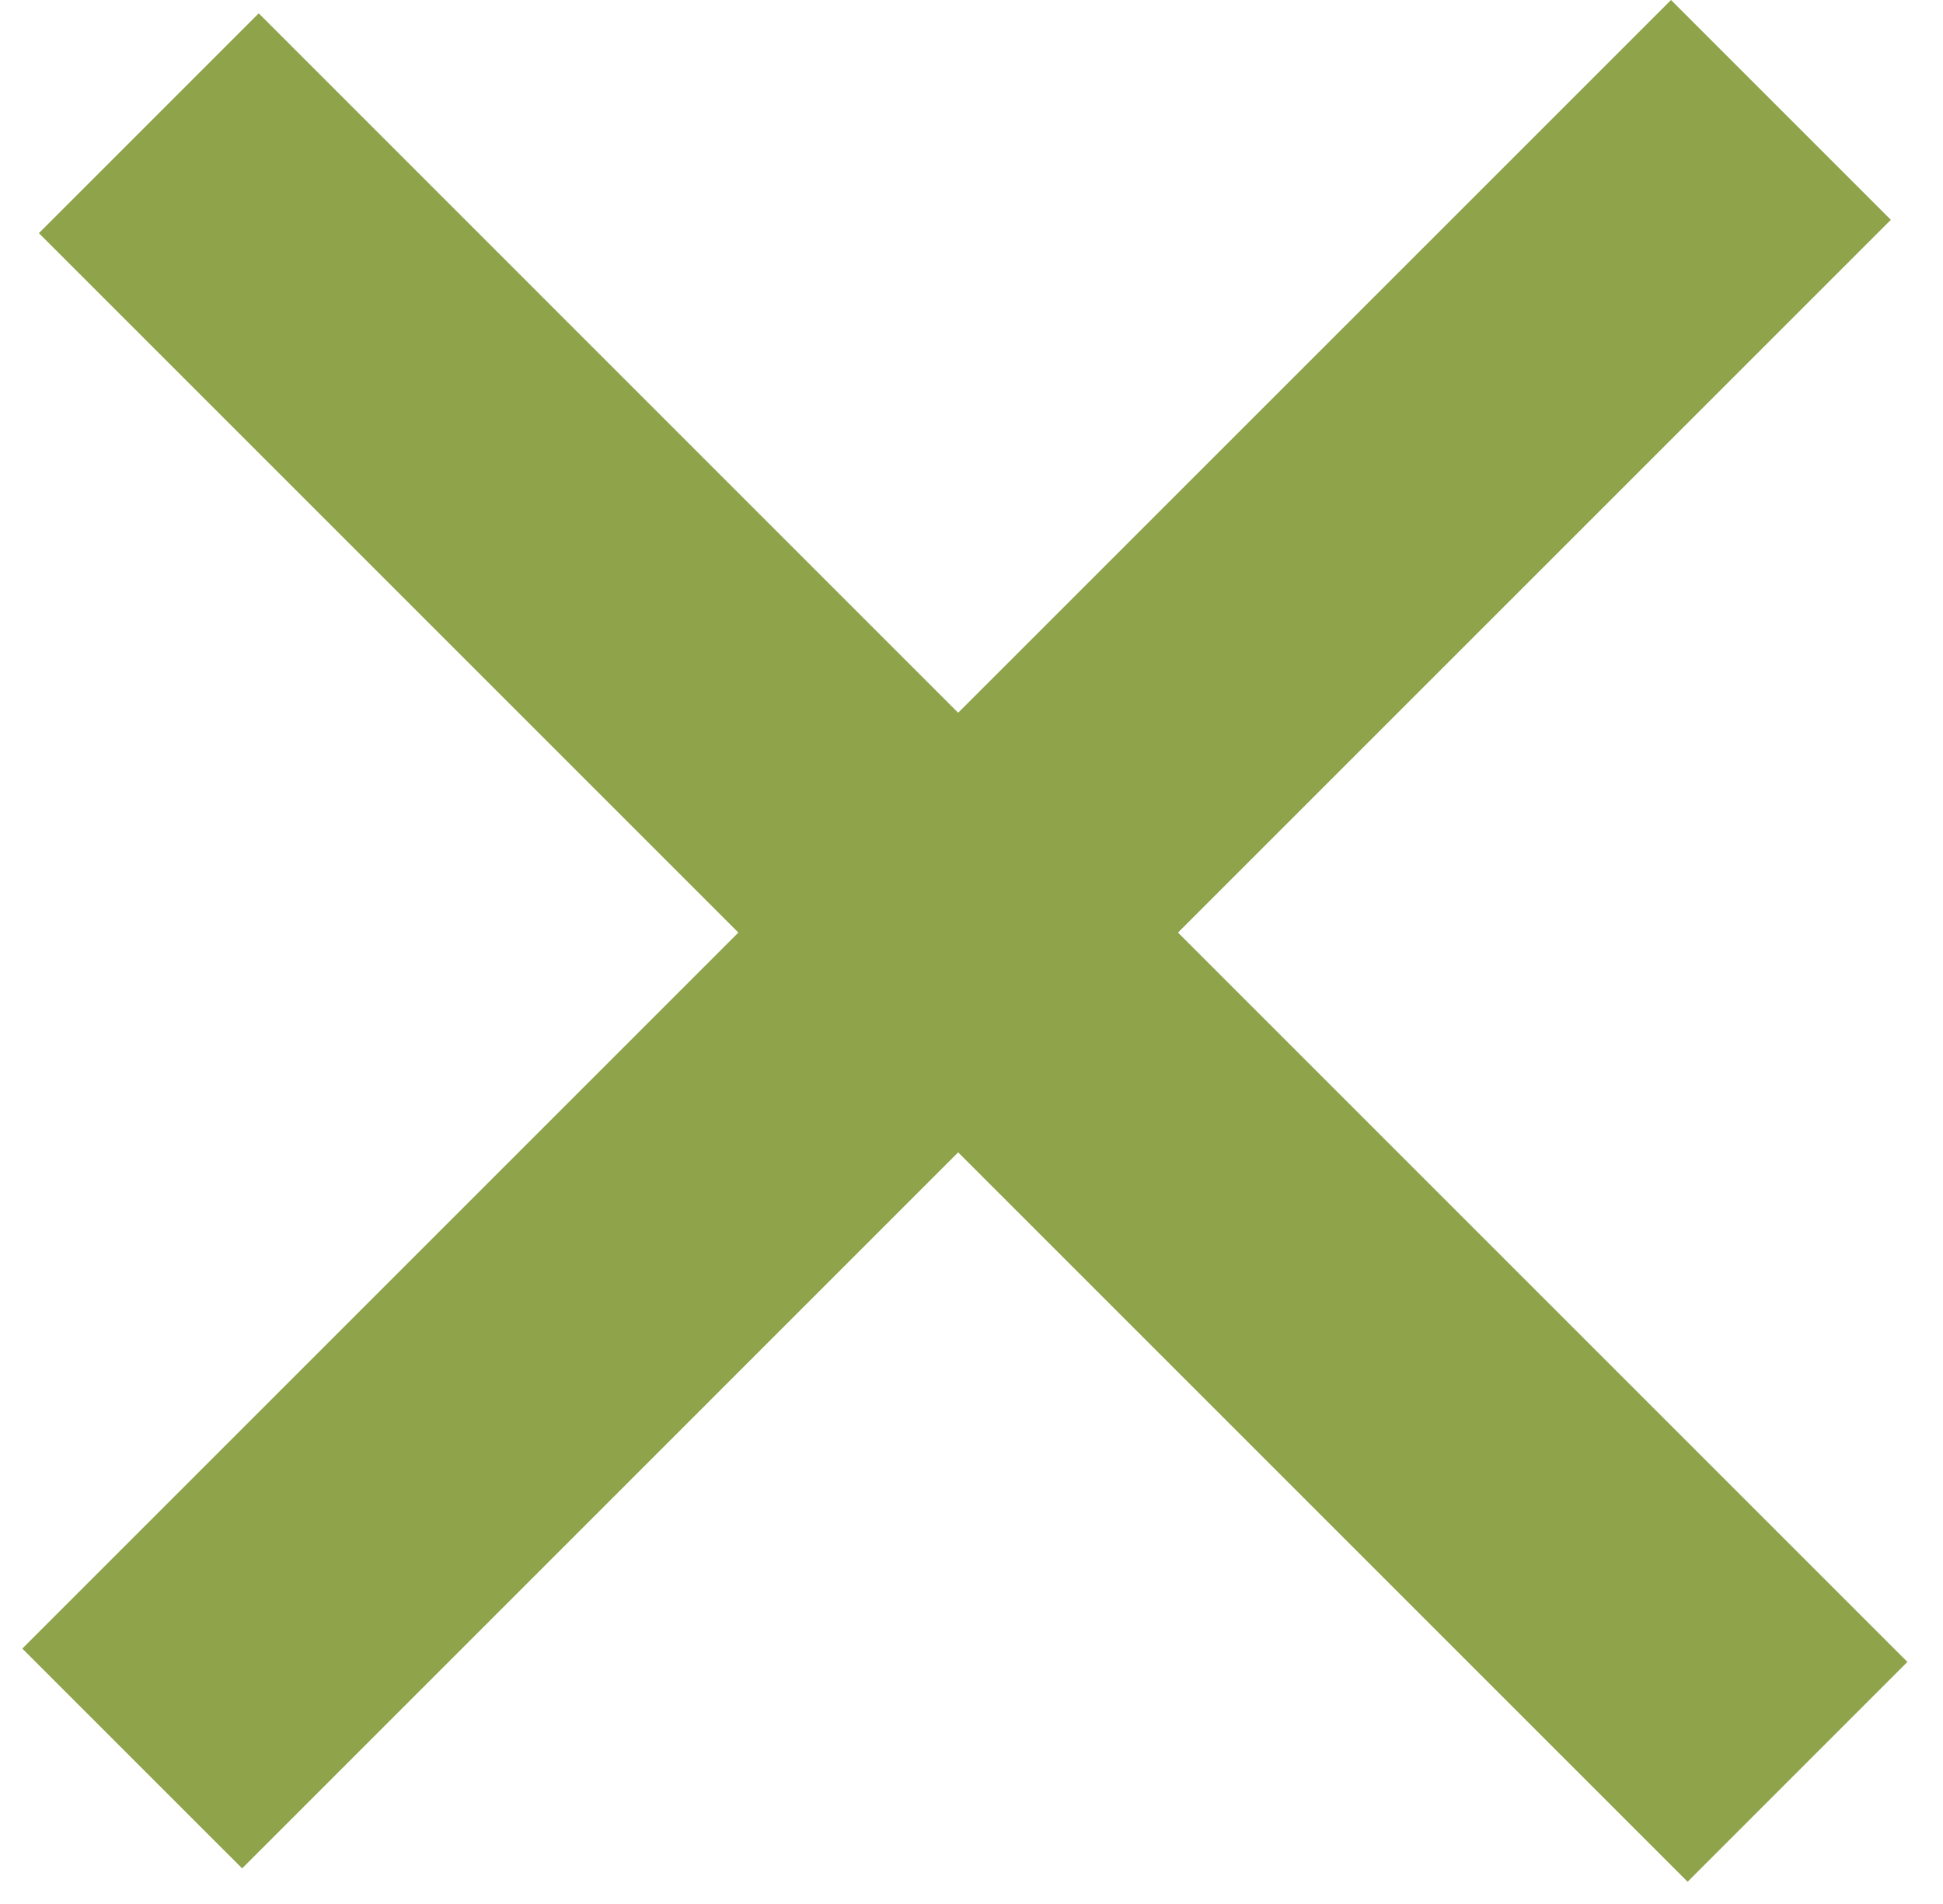
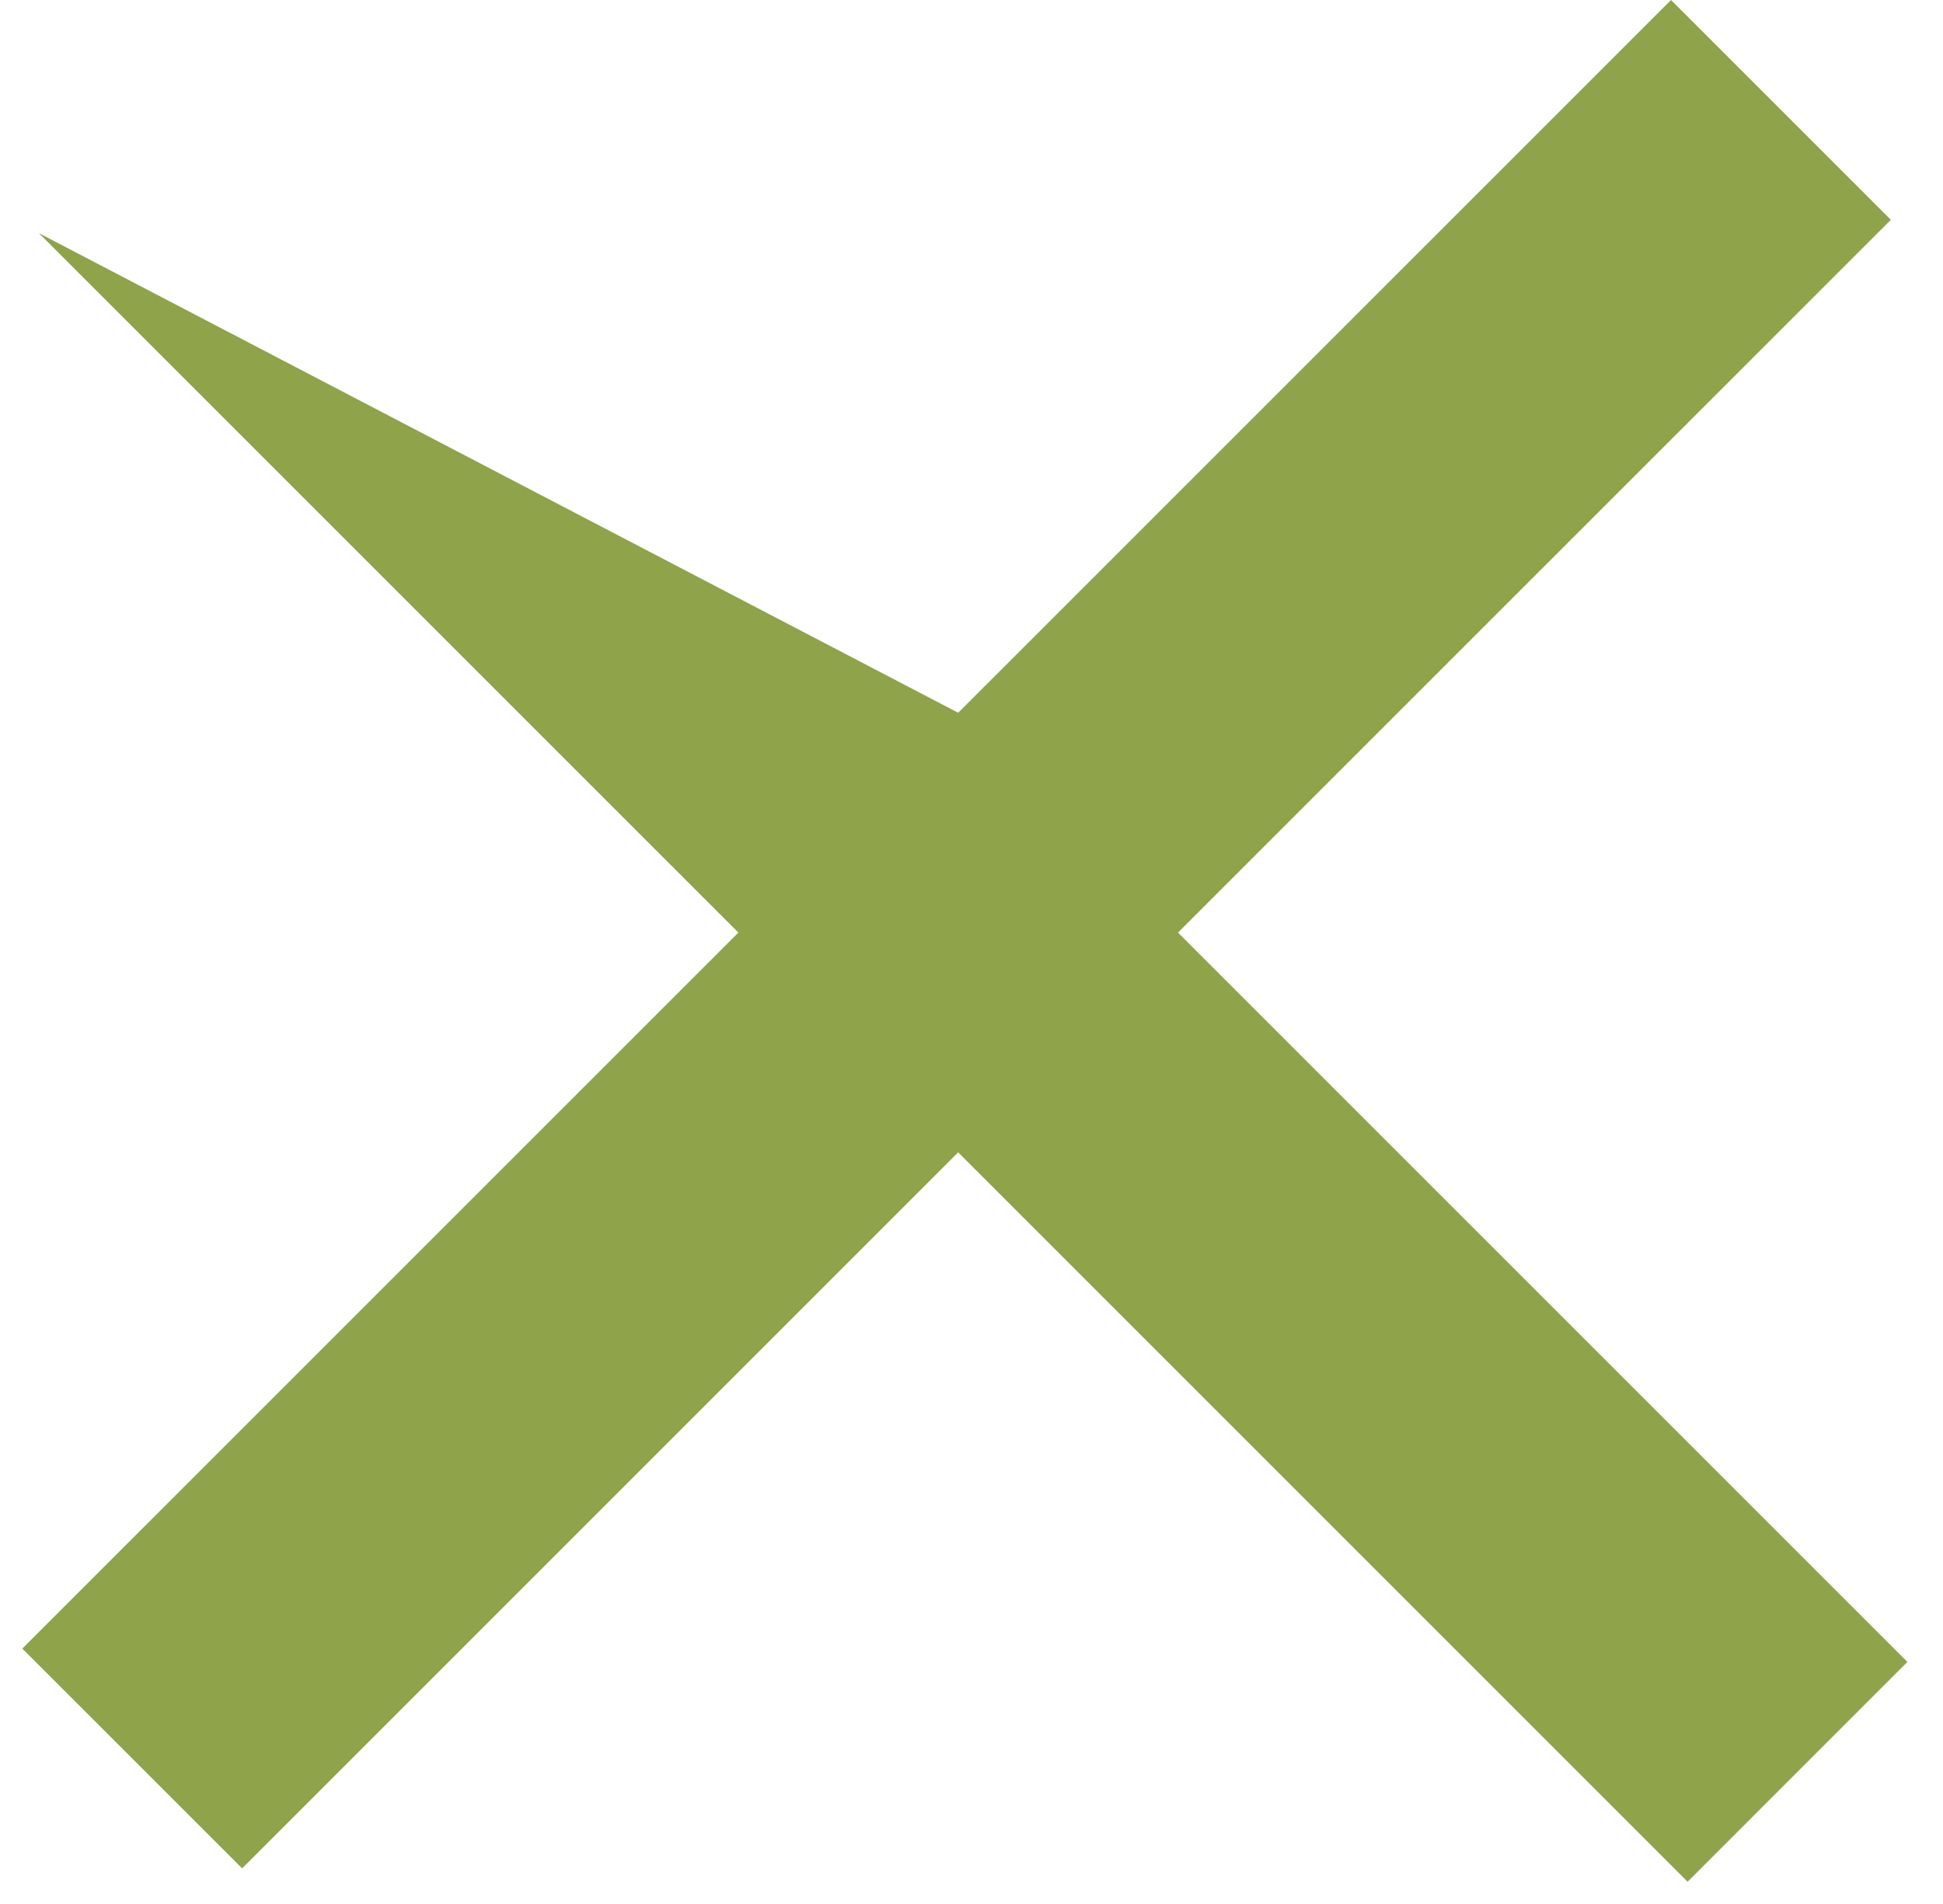
<svg xmlns="http://www.w3.org/2000/svg" width="50" height="49" viewBox="0 0 50 49" fill="none">
-   <path d="M48.658 5.657L30.314 24L49.084 42.77L43.428 48.427L24.657 29.656L6.231 48.083L0.574 42.427L19.001 24L1.001 6L6.658 0.343L24.657 18.343L43.001 0L48.658 5.657Z" fill="#8EA34A" />
+   <path d="M48.658 5.657L30.314 24L49.084 42.77L43.428 48.427L24.657 29.656L6.231 48.083L0.574 42.427L19.001 24L1.001 6L24.657 18.343L43.001 0L48.658 5.657Z" fill="#8EA34A" />
</svg>